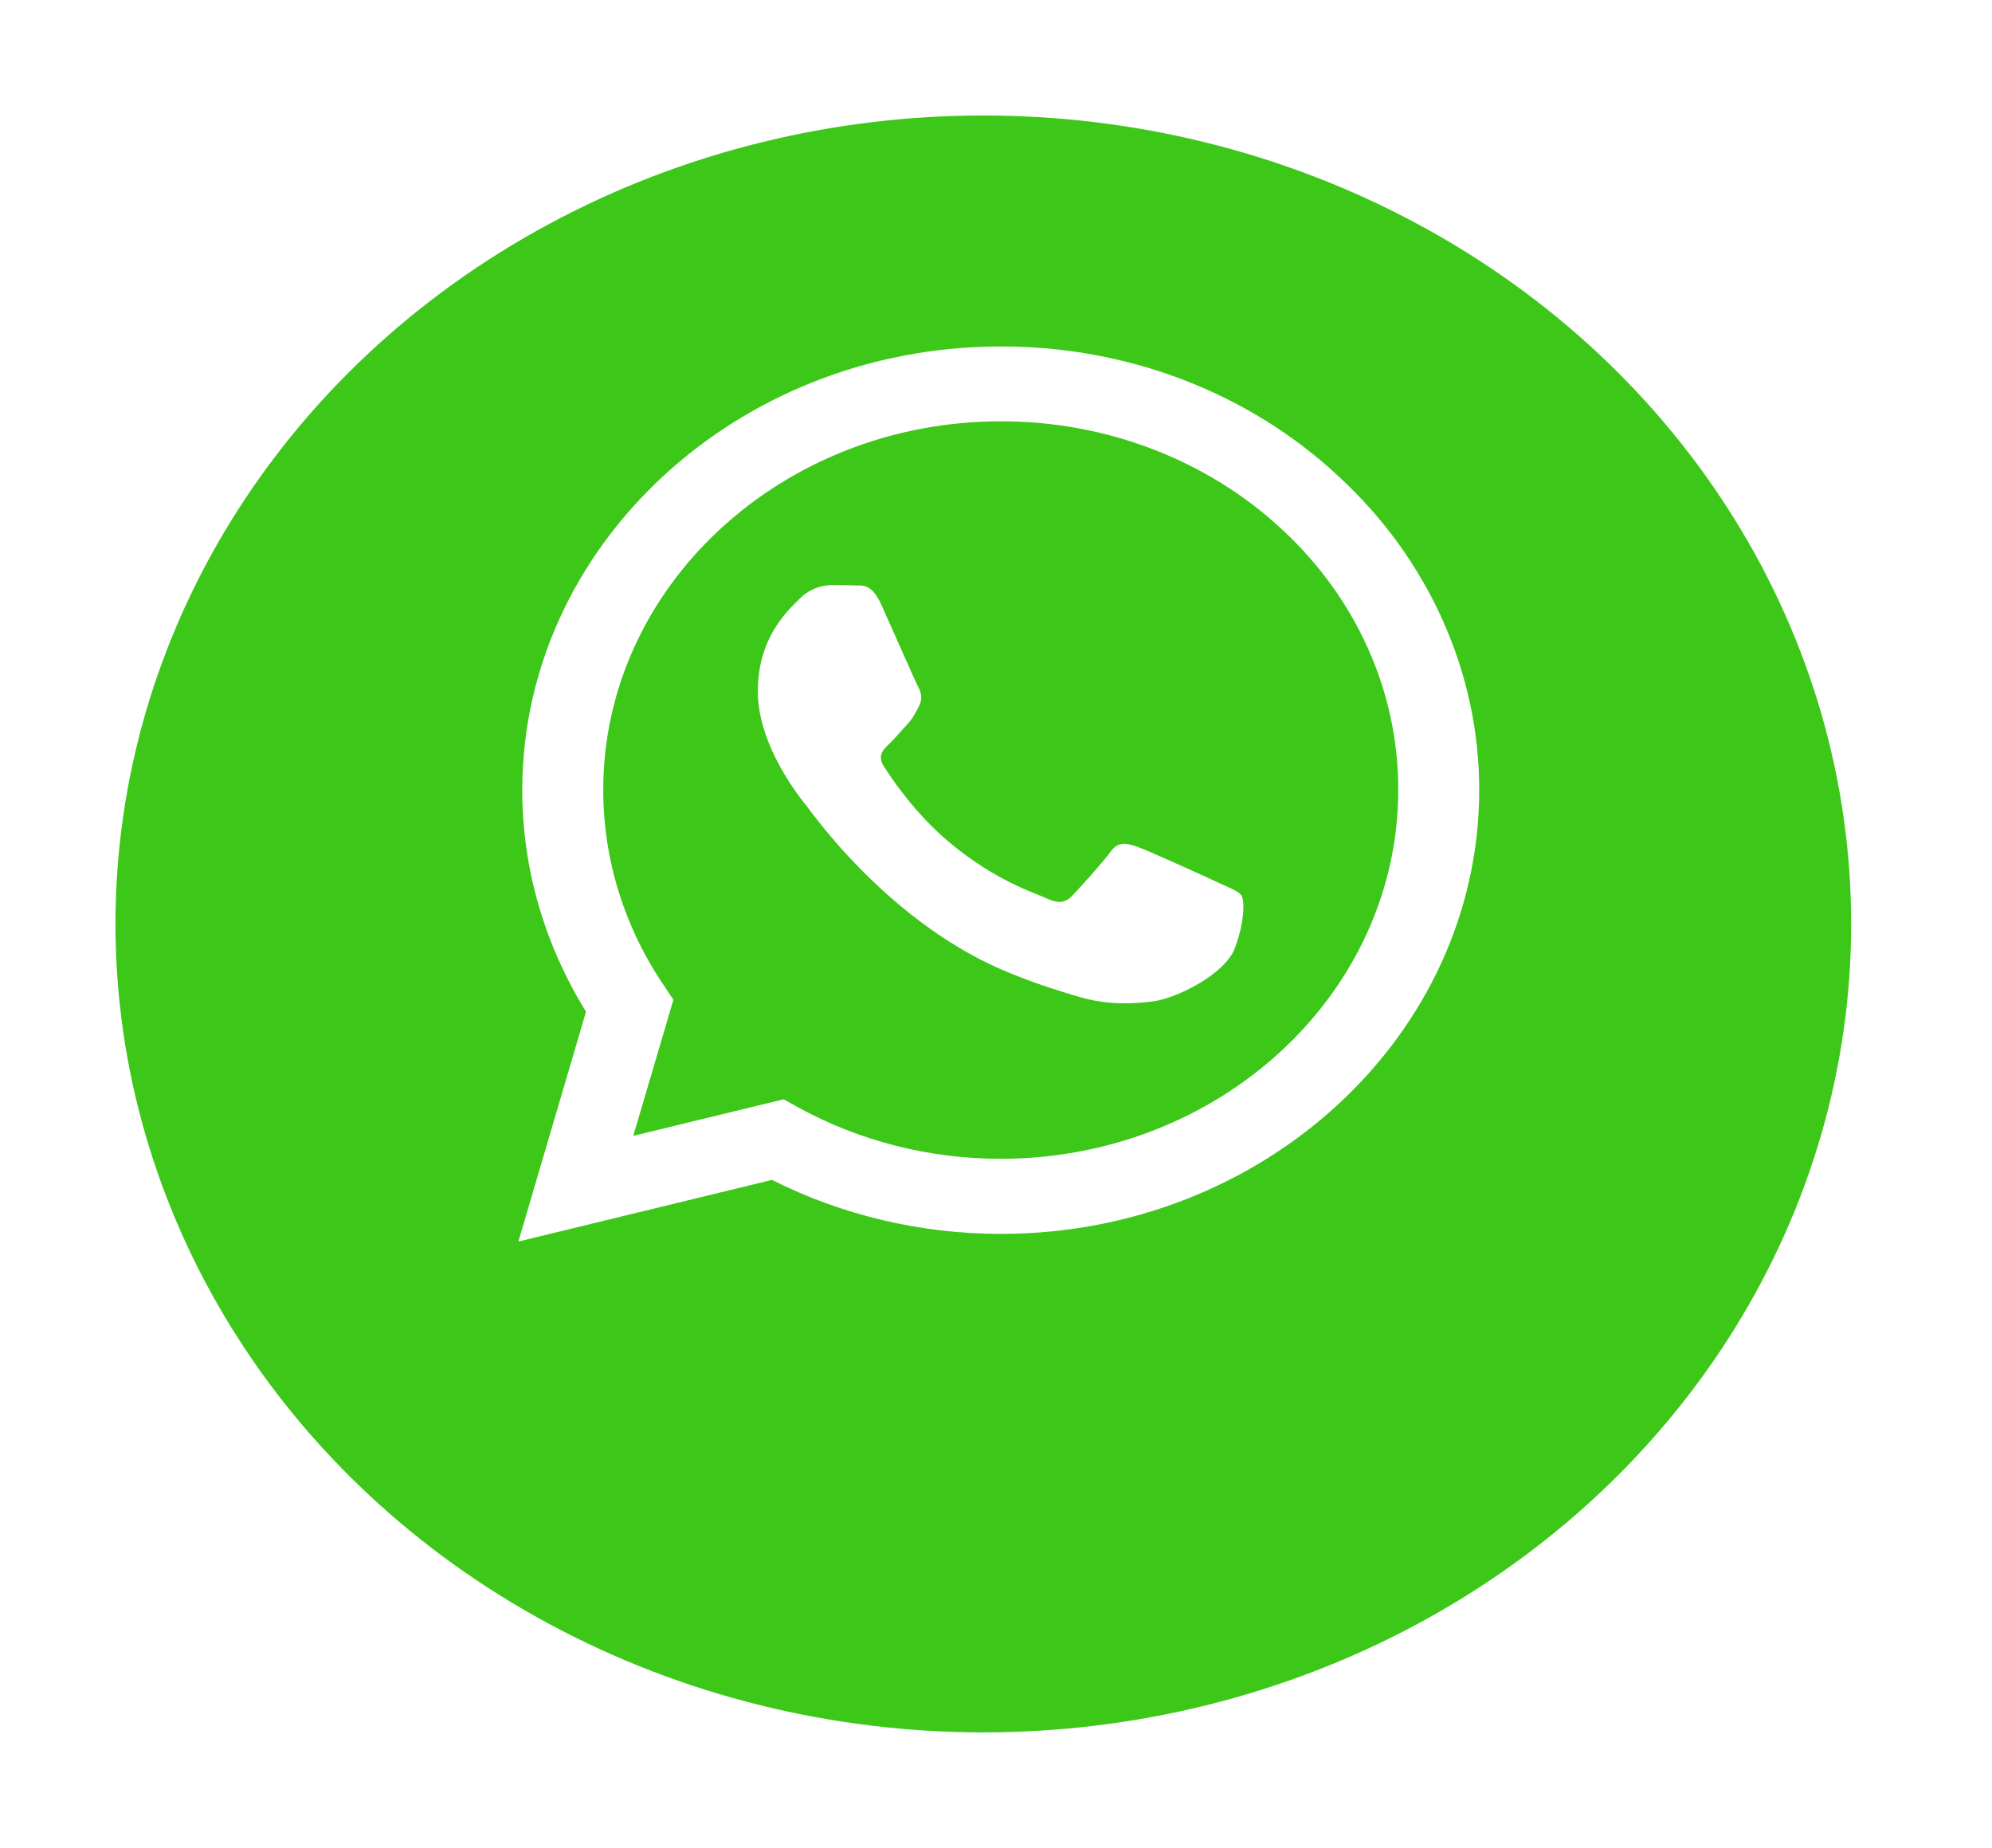
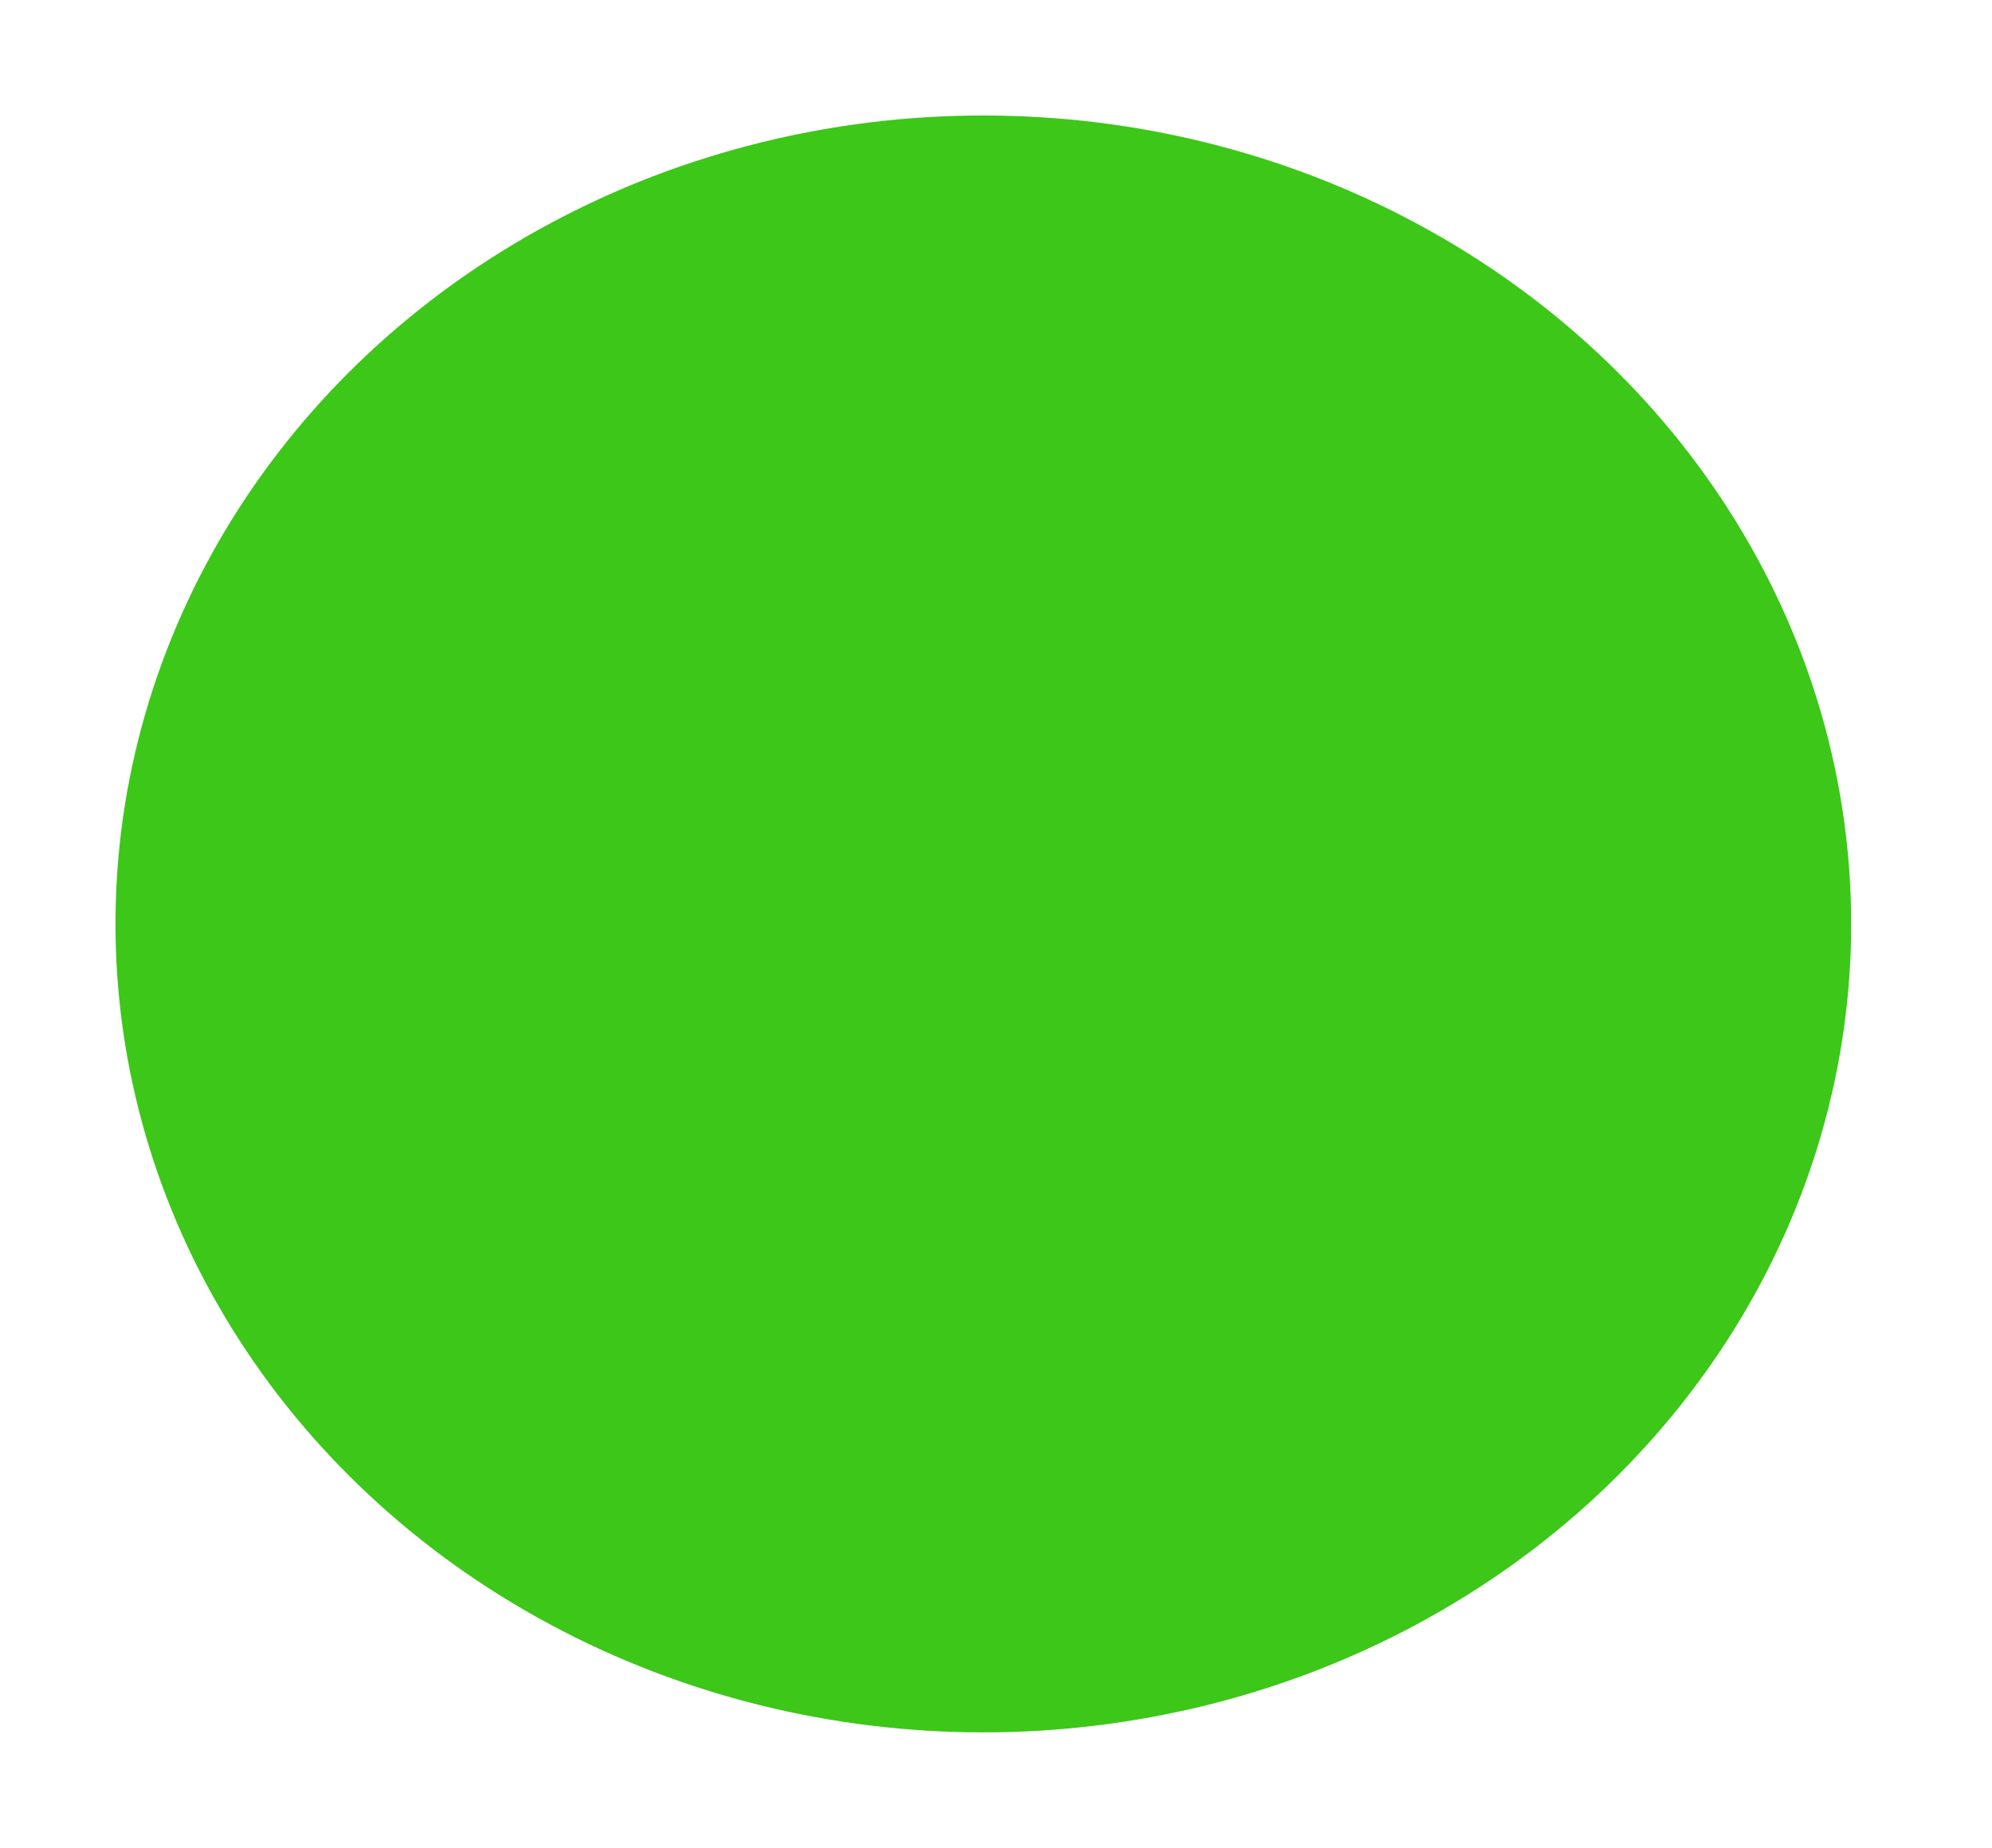
<svg xmlns="http://www.w3.org/2000/svg" width="69" height="64" viewBox="0 0 69 64" fill="none">
  <g filter="url(#filter0_d_1_5)">
    <ellipse cx="34.061" cy="28" rx="30.061" ry="28" fill="#3CC719" />
  </g>
-   <path d="M46.376 16.507C44.843 15.072 43.018 13.935 41.006 13.161C38.995 12.388 36.837 11.993 34.66 12C25.535 12 18.099 18.894 18.09 27.357C18.09 30.067 18.855 32.704 20.299 35.039L17.956 43L26.741 40.865C29.171 42.091 31.893 42.734 34.66 42.735H34.668C43.795 42.735 51.23 35.841 51.238 27.37C51.24 25.352 50.811 23.352 49.976 21.488C49.142 19.623 47.919 17.93 46.376 16.507ZM34.66 40.134C32.192 40.135 29.77 39.52 27.648 38.352L27.146 38.073L21.935 39.34L23.326 34.626L23.001 34.14C21.621 32.106 20.892 29.752 20.896 27.349C20.896 20.324 27.075 14.592 34.668 14.592C36.477 14.589 38.269 14.918 39.94 15.561C41.611 16.203 43.129 17.145 44.405 18.334C45.686 19.518 46.702 20.925 47.393 22.475C48.084 24.024 48.438 25.686 48.434 27.363C48.425 34.413 42.247 40.134 34.66 40.134ZM42.213 30.575C41.802 30.383 39.769 29.455 39.386 29.323C39.006 29.197 38.728 29.131 38.456 29.515C38.179 29.897 37.385 30.767 37.146 31.017C36.908 31.274 36.662 31.303 36.248 31.113C35.836 30.92 34.501 30.517 32.922 29.205C31.689 28.188 30.863 26.928 30.617 26.547C30.379 26.163 30.594 25.958 30.801 25.766C30.982 25.596 31.212 25.317 31.419 25.096C31.628 24.875 31.697 24.712 31.833 24.456C31.969 24.197 31.904 23.976 31.802 23.784C31.697 23.592 30.872 21.699 30.523 20.936C30.188 20.182 29.848 20.287 29.593 20.277C29.355 20.264 29.077 20.264 28.799 20.264C28.589 20.268 28.383 20.313 28.192 20.396C28.002 20.478 27.832 20.596 27.694 20.742C27.313 21.126 26.25 22.054 26.25 23.947C26.25 25.84 27.733 27.659 27.942 27.917C28.147 28.174 30.855 32.047 35.011 33.714C35.993 34.111 36.766 34.345 37.37 34.523C38.362 34.818 39.259 34.773 39.974 34.678C40.767 34.566 42.42 33.748 42.769 32.851C43.112 31.952 43.112 31.185 43.007 31.024C42.905 30.862 42.627 30.767 42.213 30.575Z" fill="white" />
  <defs>
    <filter id="filter0_d_1_5" x="0" y="0" width="68.121" height="64" filterUnits="userSpaceOnUse" color-interpolation-filters="sRGB">
      <feFlood flood-opacity="0" result="BackgroundImageFix" />
      <feColorMatrix in="SourceAlpha" type="matrix" values="0 0 0 0 0 0 0 0 0 0 0 0 0 0 0 0 0 0 127 0" result="hardAlpha" />
      <feOffset dy="4" />
      <feGaussianBlur stdDeviation="2" />
      <feComposite in2="hardAlpha" operator="out" />
      <feColorMatrix type="matrix" values="0 0 0 0 0 0 0 0 0 0 0 0 0 0 0 0 0 0 0.25 0" />
      <feBlend mode="normal" in2="BackgroundImageFix" result="effect1_dropShadow_1_5" />
      <feBlend mode="normal" in="SourceGraphic" in2="effect1_dropShadow_1_5" result="shape" />
    </filter>
  </defs>
</svg>